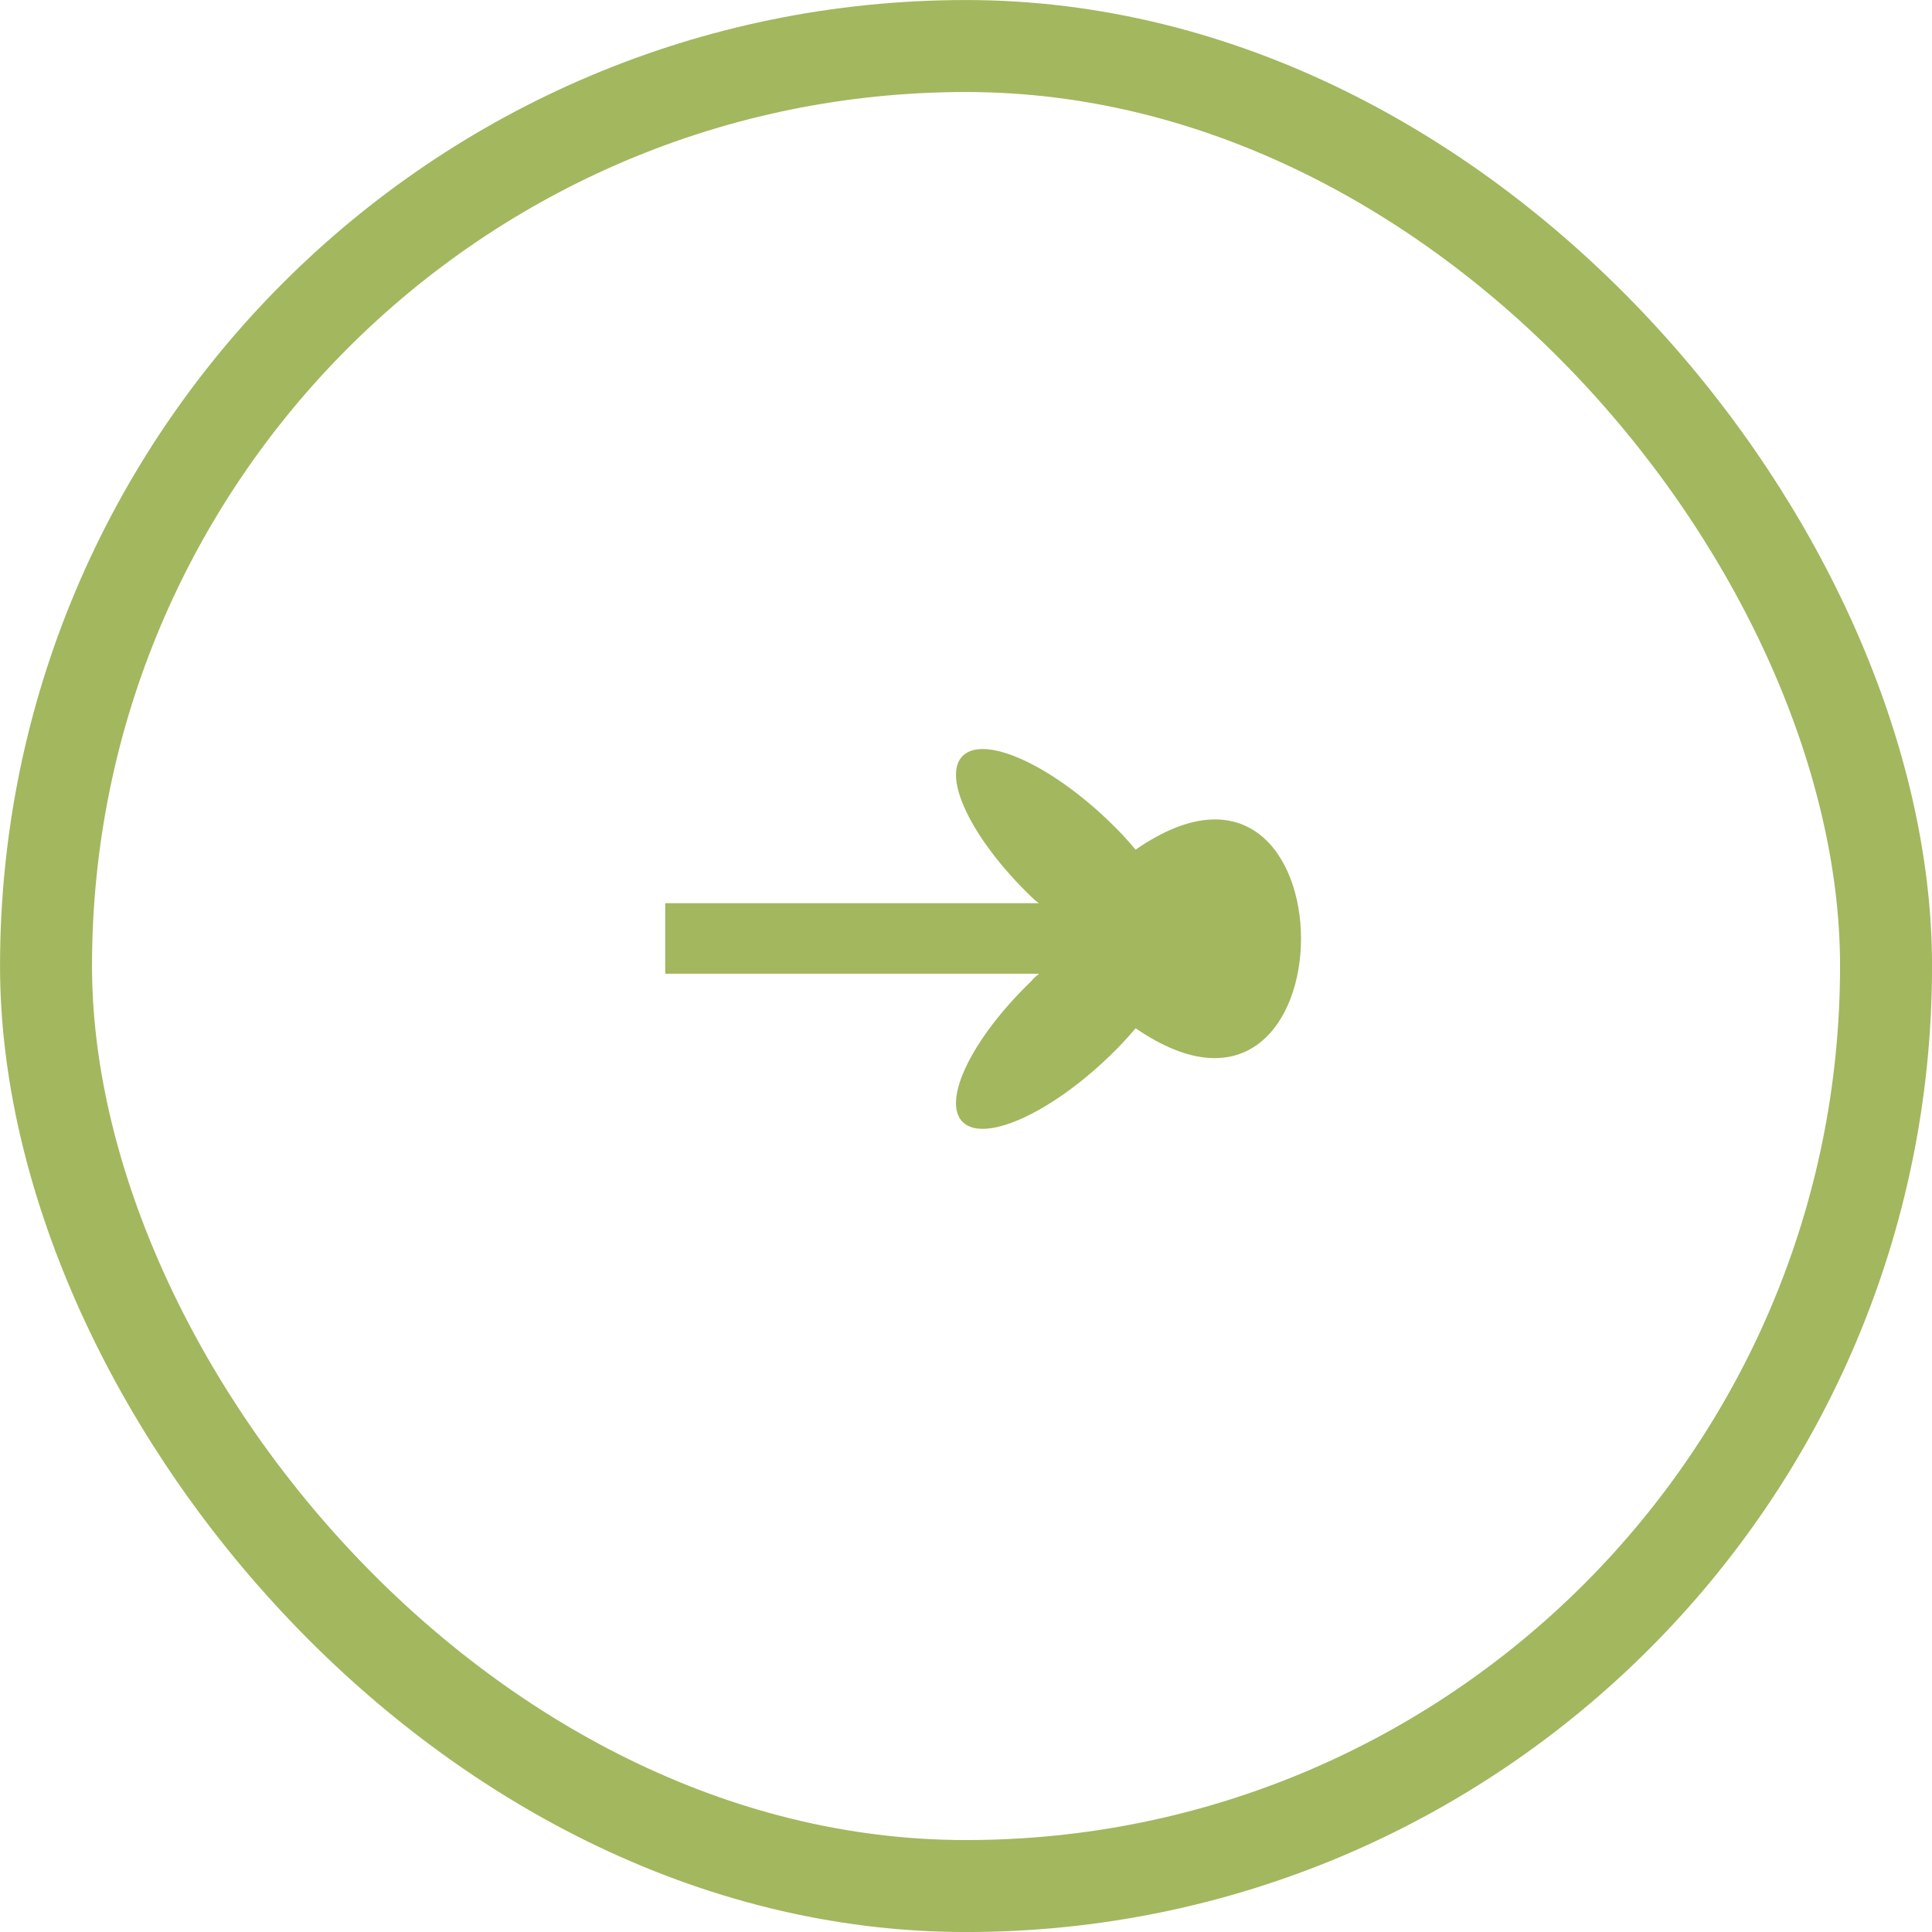
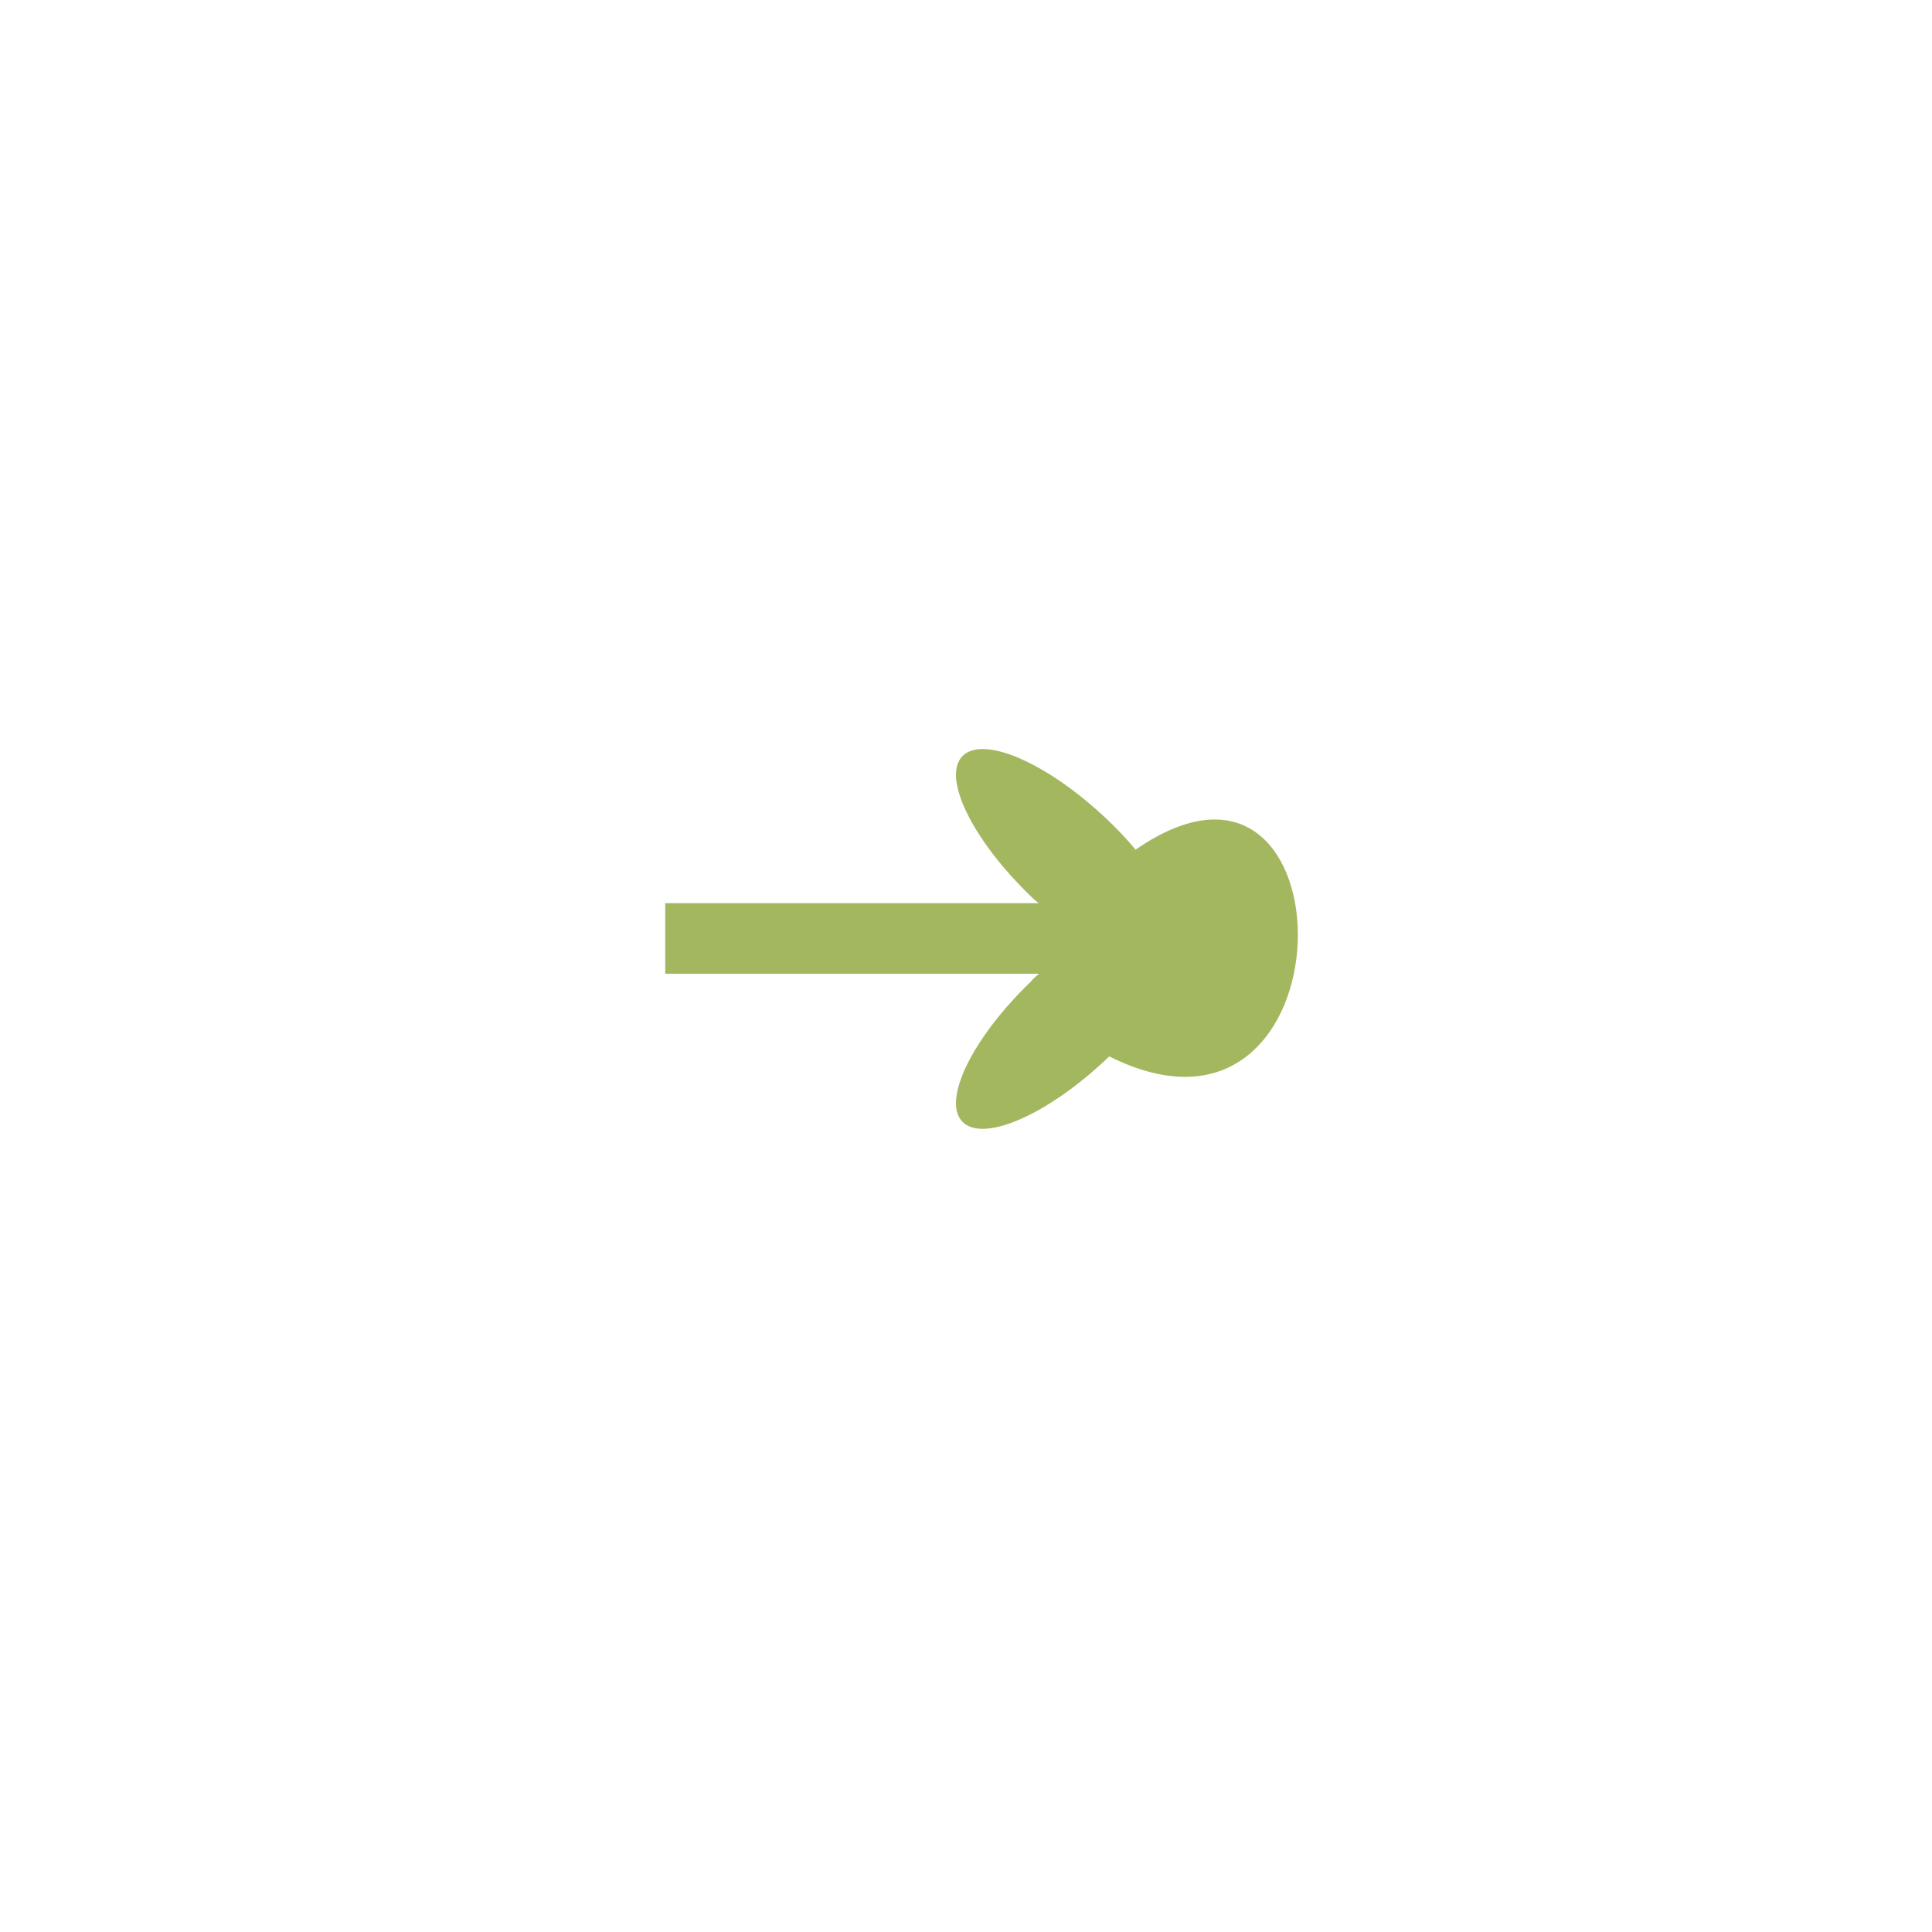
<svg xmlns="http://www.w3.org/2000/svg" width="28" height="28" viewBox="0 0 28 28" fill="none">
-   <rect x="0.667" y="0.667" width="26.667" height="26.667" rx="13.333" stroke="#A3B75F" stroke-width="1.333" />
-   <path d="M16.458 12.314C16.345 12.178 16.218 12.041 16.076 11.905C15.213 11.074 14.266 10.652 13.955 10.952C13.643 11.251 14.082 12.164 14.945 12.995C14.987 13.036 15.015 13.063 15.058 13.09L9.641 13.09V14.112L15.058 14.112C15.015 14.152 14.973 14.18 14.945 14.221C14.082 15.051 13.643 15.964 13.955 16.264C14.266 16.563 15.213 16.141 16.076 15.31C16.218 15.174 16.345 15.038 16.458 14.902C19.655 17.101 19.654 10.101 16.458 12.314Z" fill="#A3B75F" />
+   <path d="M16.458 12.314C16.345 12.178 16.218 12.041 16.076 11.905C15.213 11.074 14.266 10.652 13.955 10.952C13.643 11.251 14.082 12.164 14.945 12.995C14.987 13.036 15.015 13.063 15.058 13.09L9.641 13.09V14.112L15.058 14.112C15.015 14.152 14.973 14.18 14.945 14.221C14.082 15.051 13.643 15.964 13.955 16.264C14.266 16.563 15.213 16.141 16.076 15.31C19.655 17.101 19.654 10.101 16.458 12.314Z" fill="#A3B75F" />
</svg>